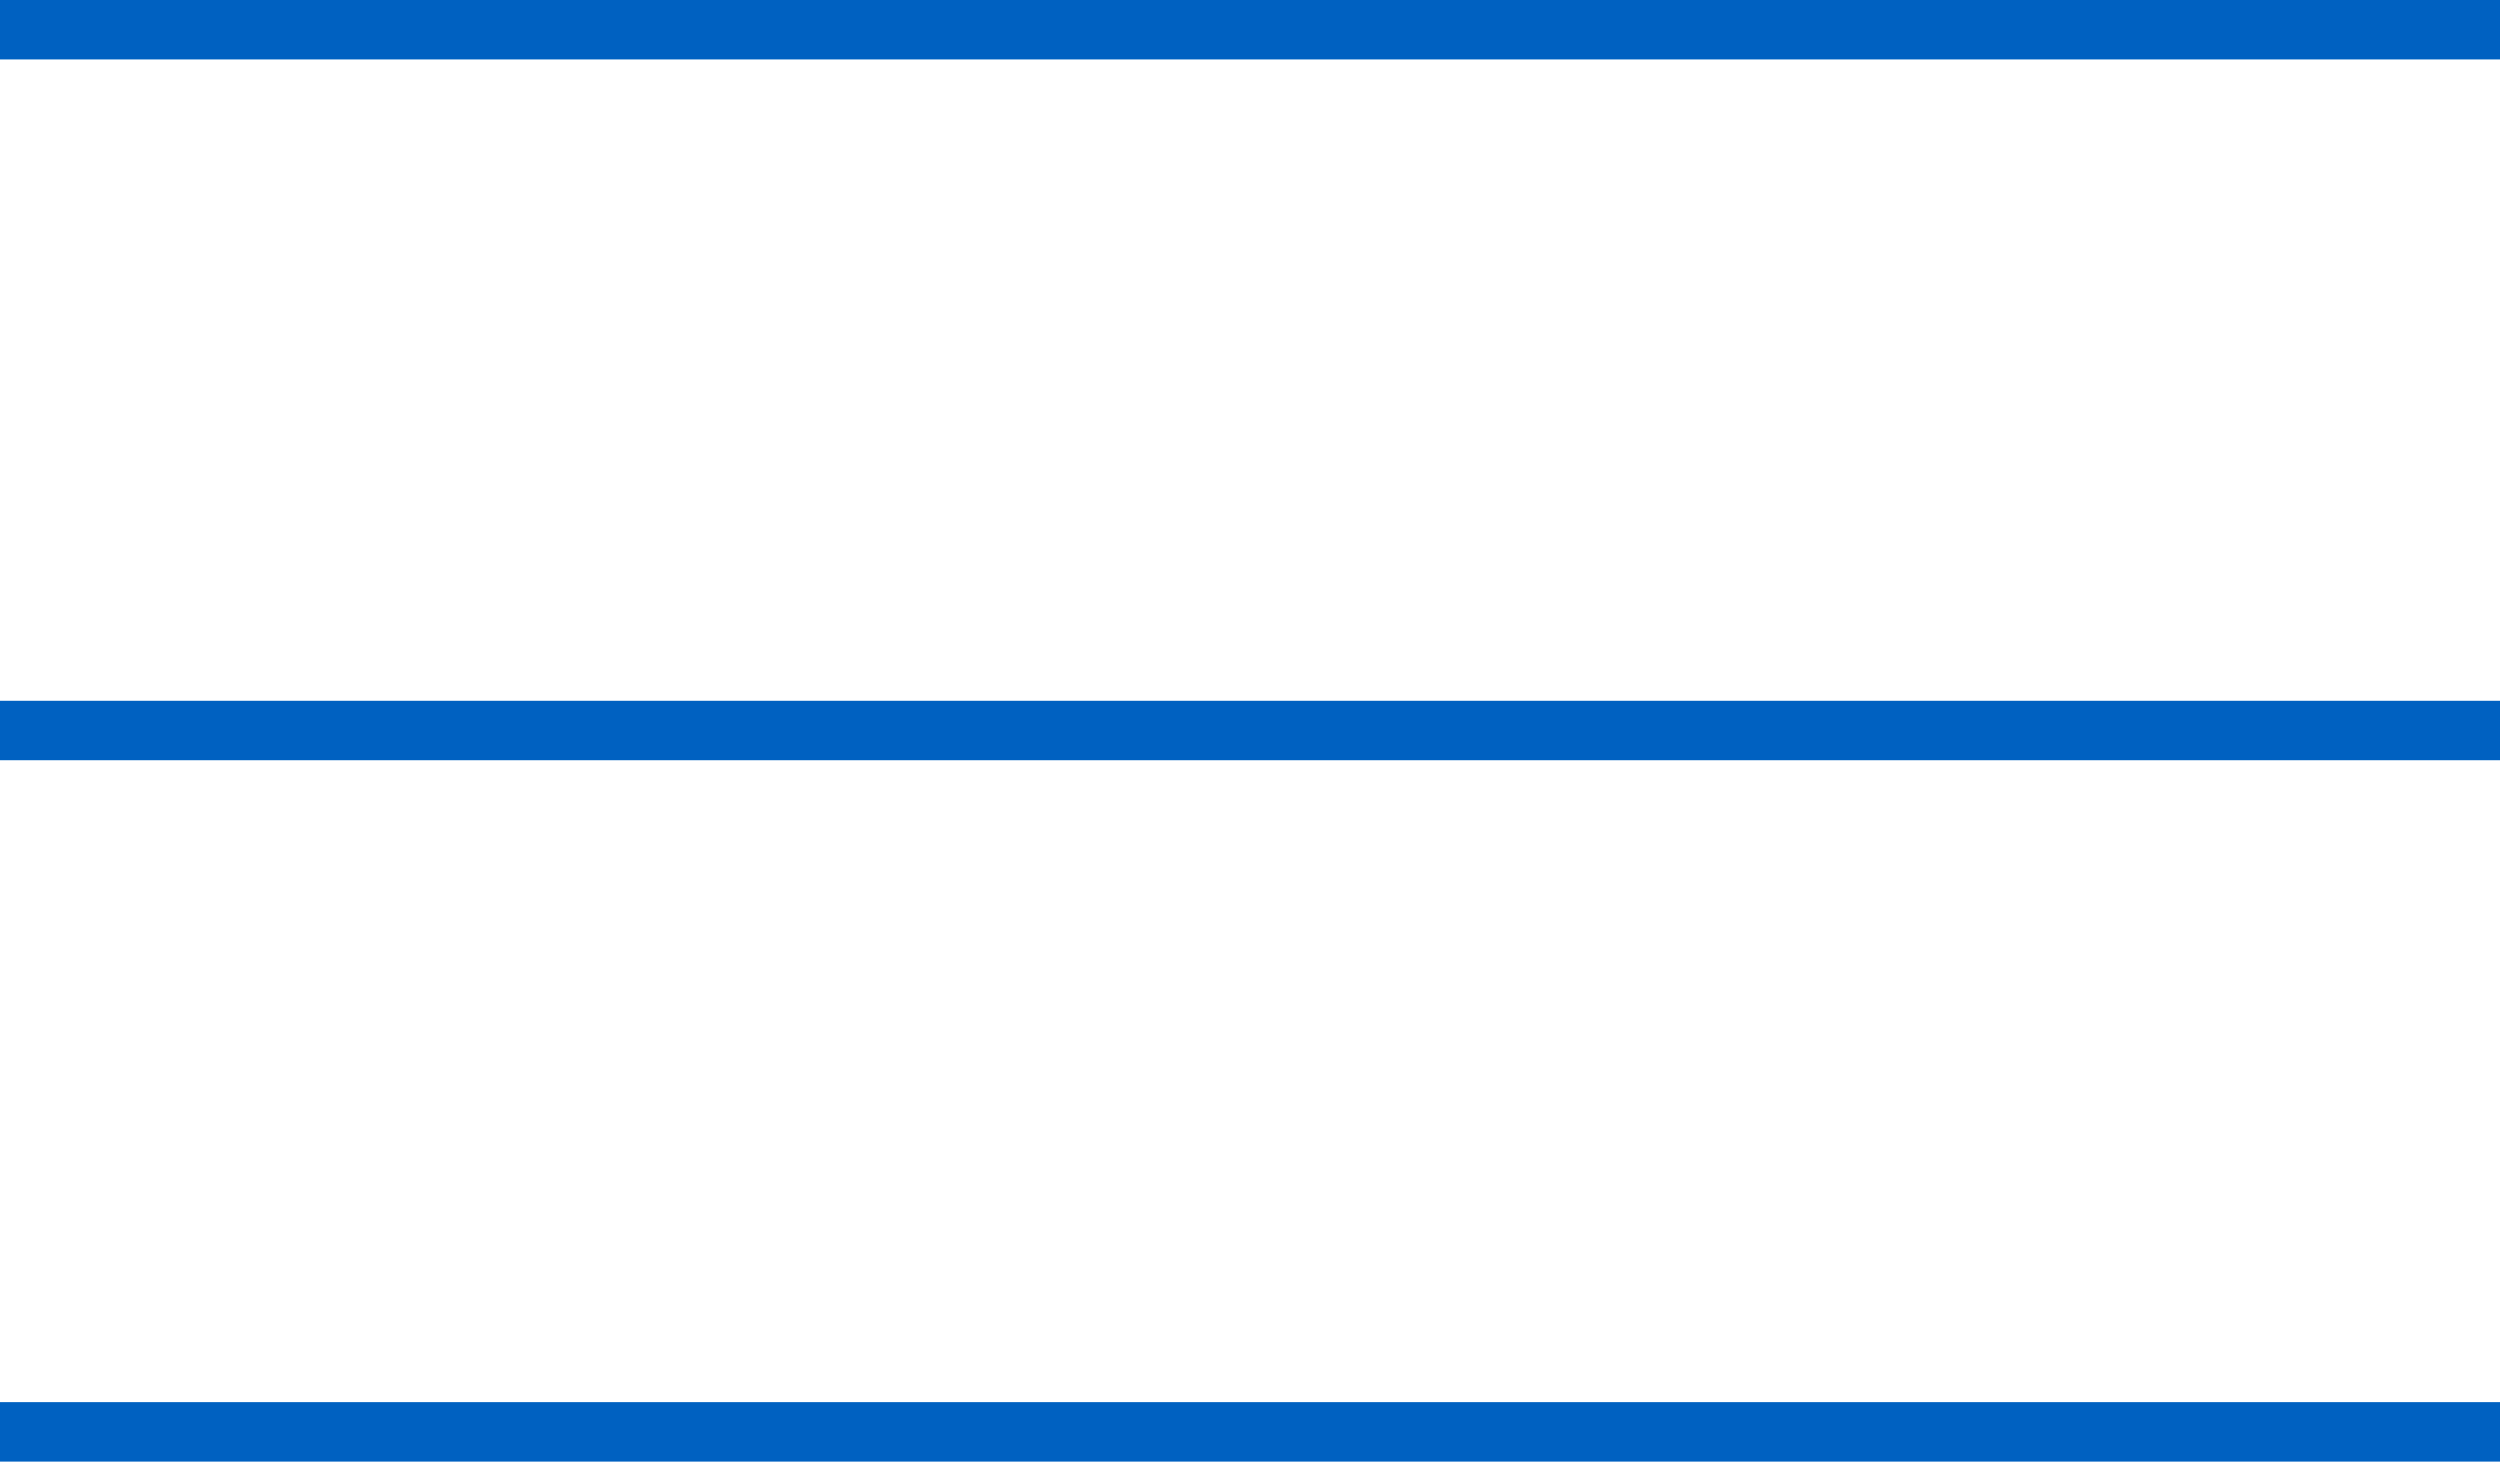
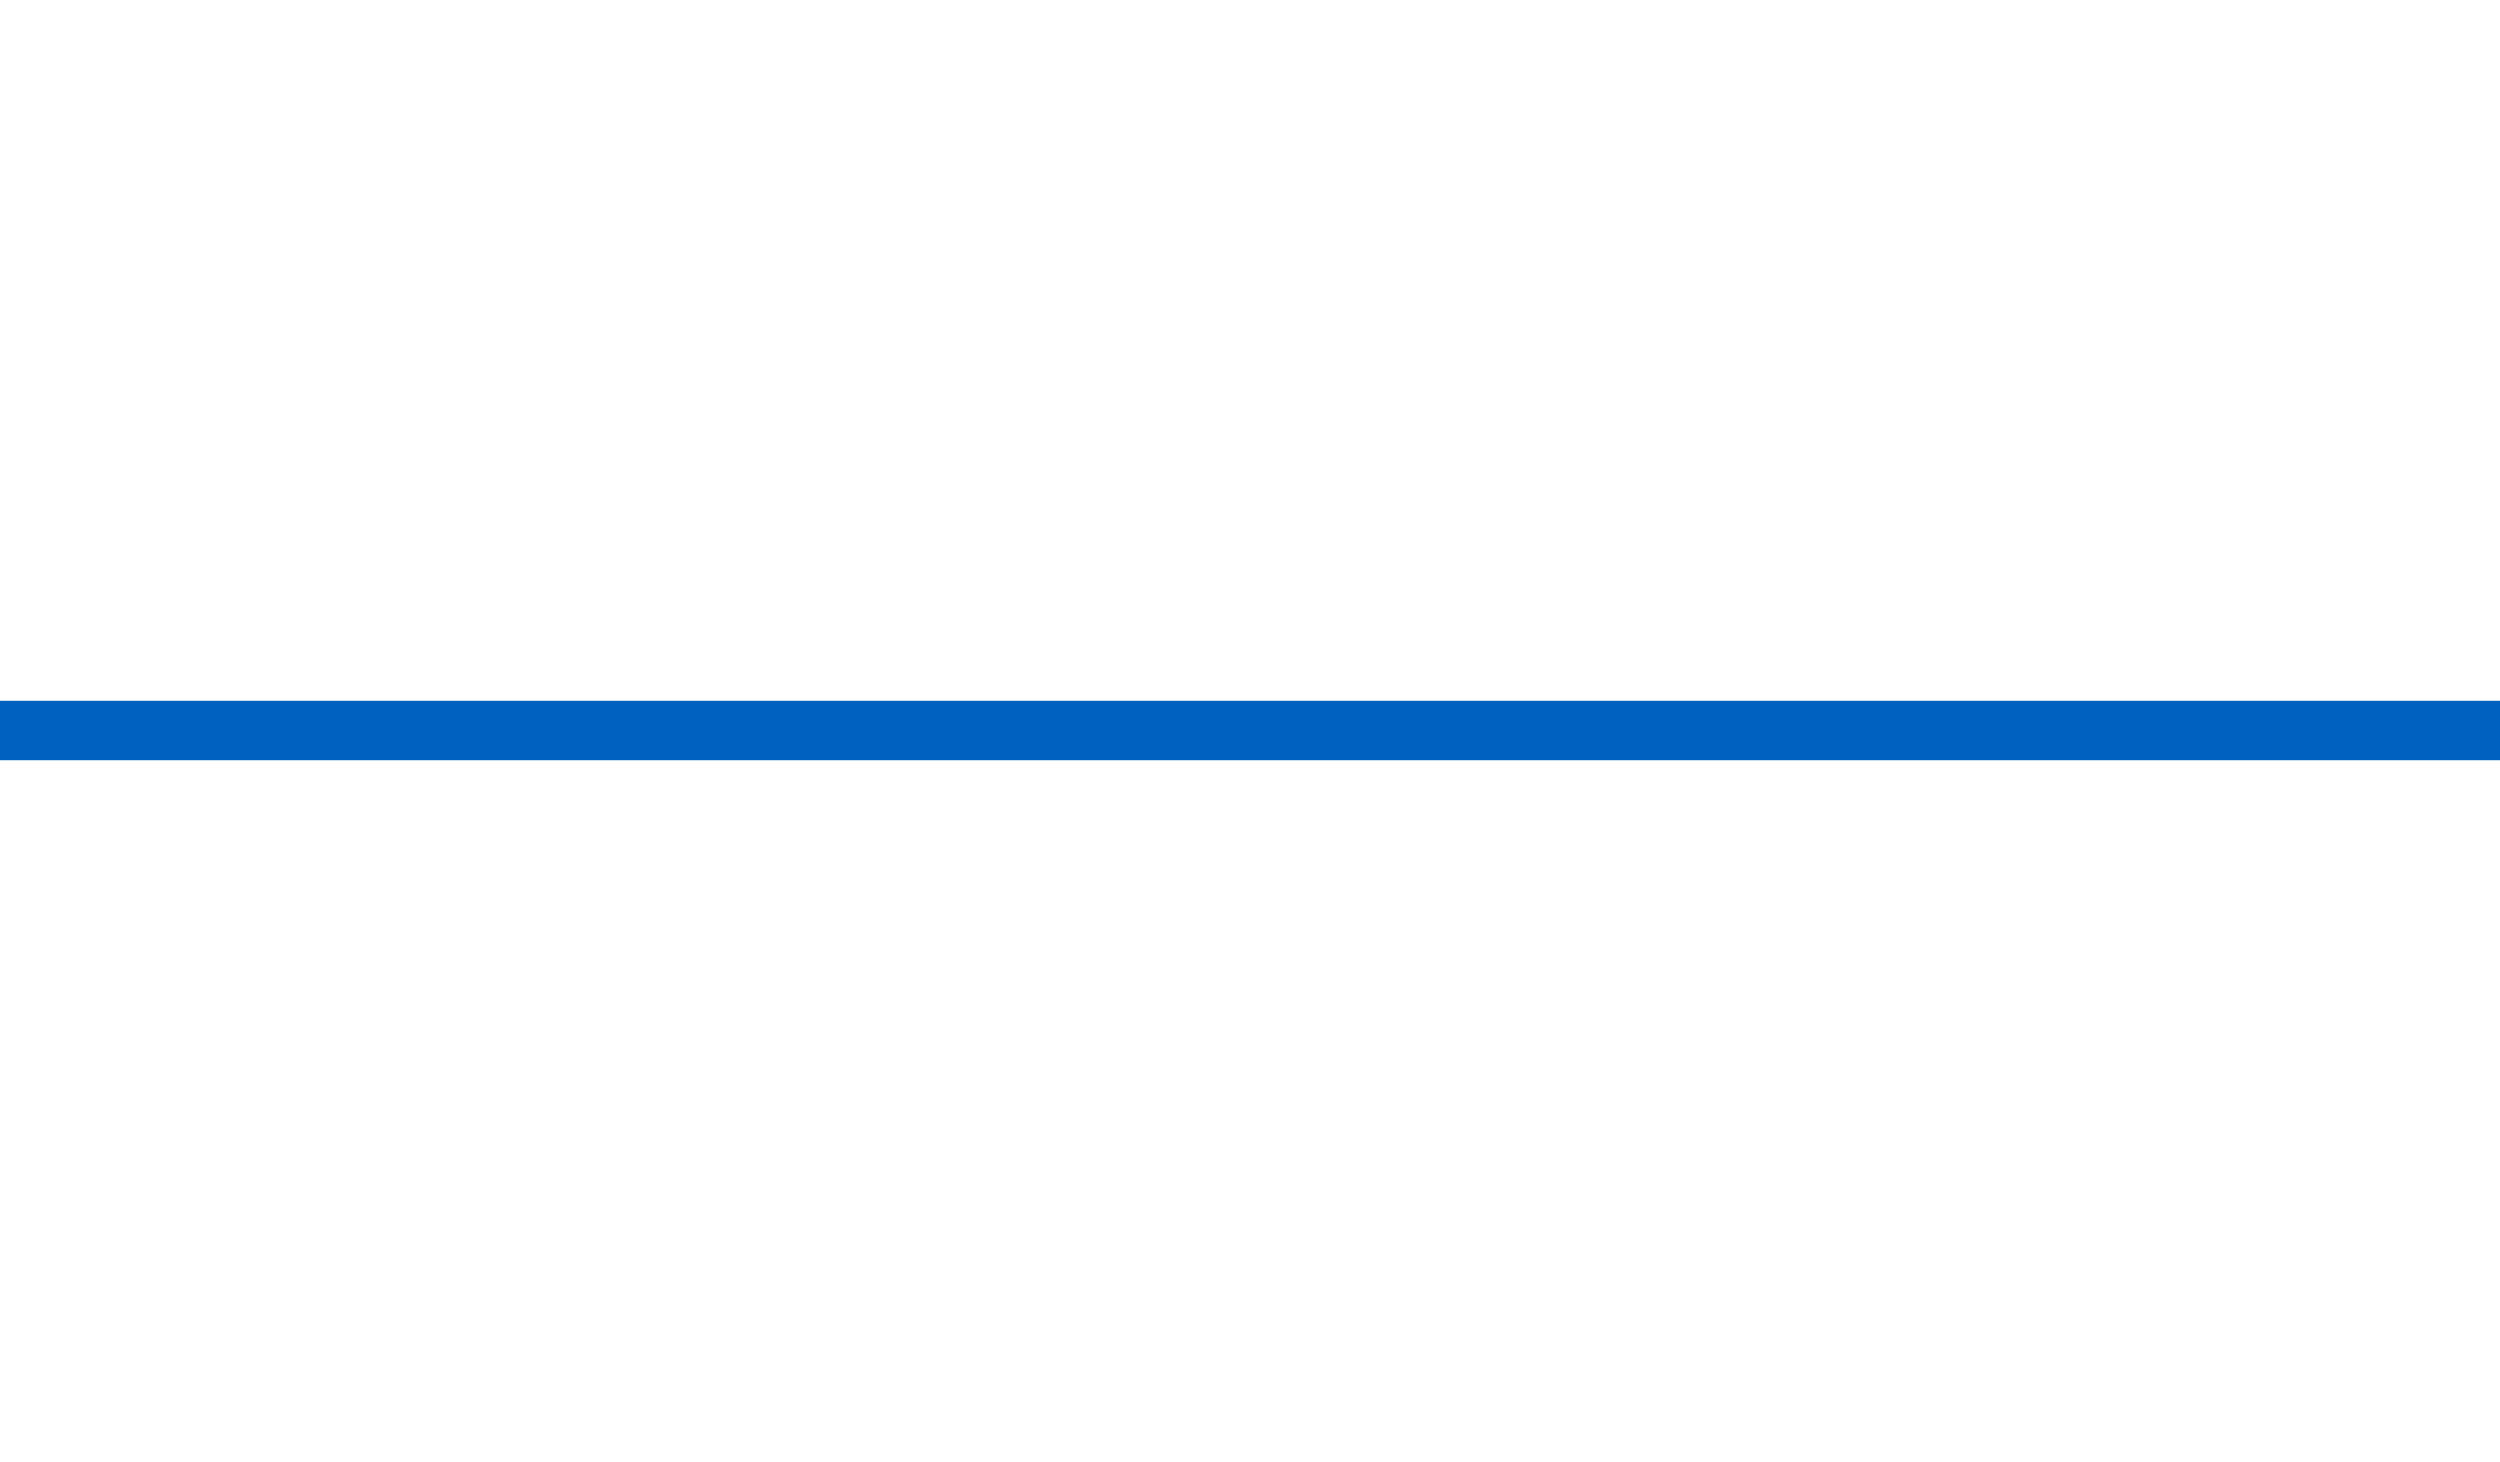
<svg xmlns="http://www.w3.org/2000/svg" viewBox="0 0 42.06 24.59">
  <title>menu</title>
  <g id="Layer_2" data-name="Layer 2">
    <g id="Creative">
-       <line y1="0.5" x2="42.06" y2="0.5" style="fill:none;stroke:#0061c1;stroke-miterlimit:10" />
      <line y1="12.29" x2="42.06" y2="12.29" style="fill:none;stroke:#0061c1;stroke-miterlimit:10" />
-       <line y1="24.09" x2="42.06" y2="24.09" style="fill:none;stroke:#0061c1;stroke-miterlimit:10" />
    </g>
  </g>
</svg>